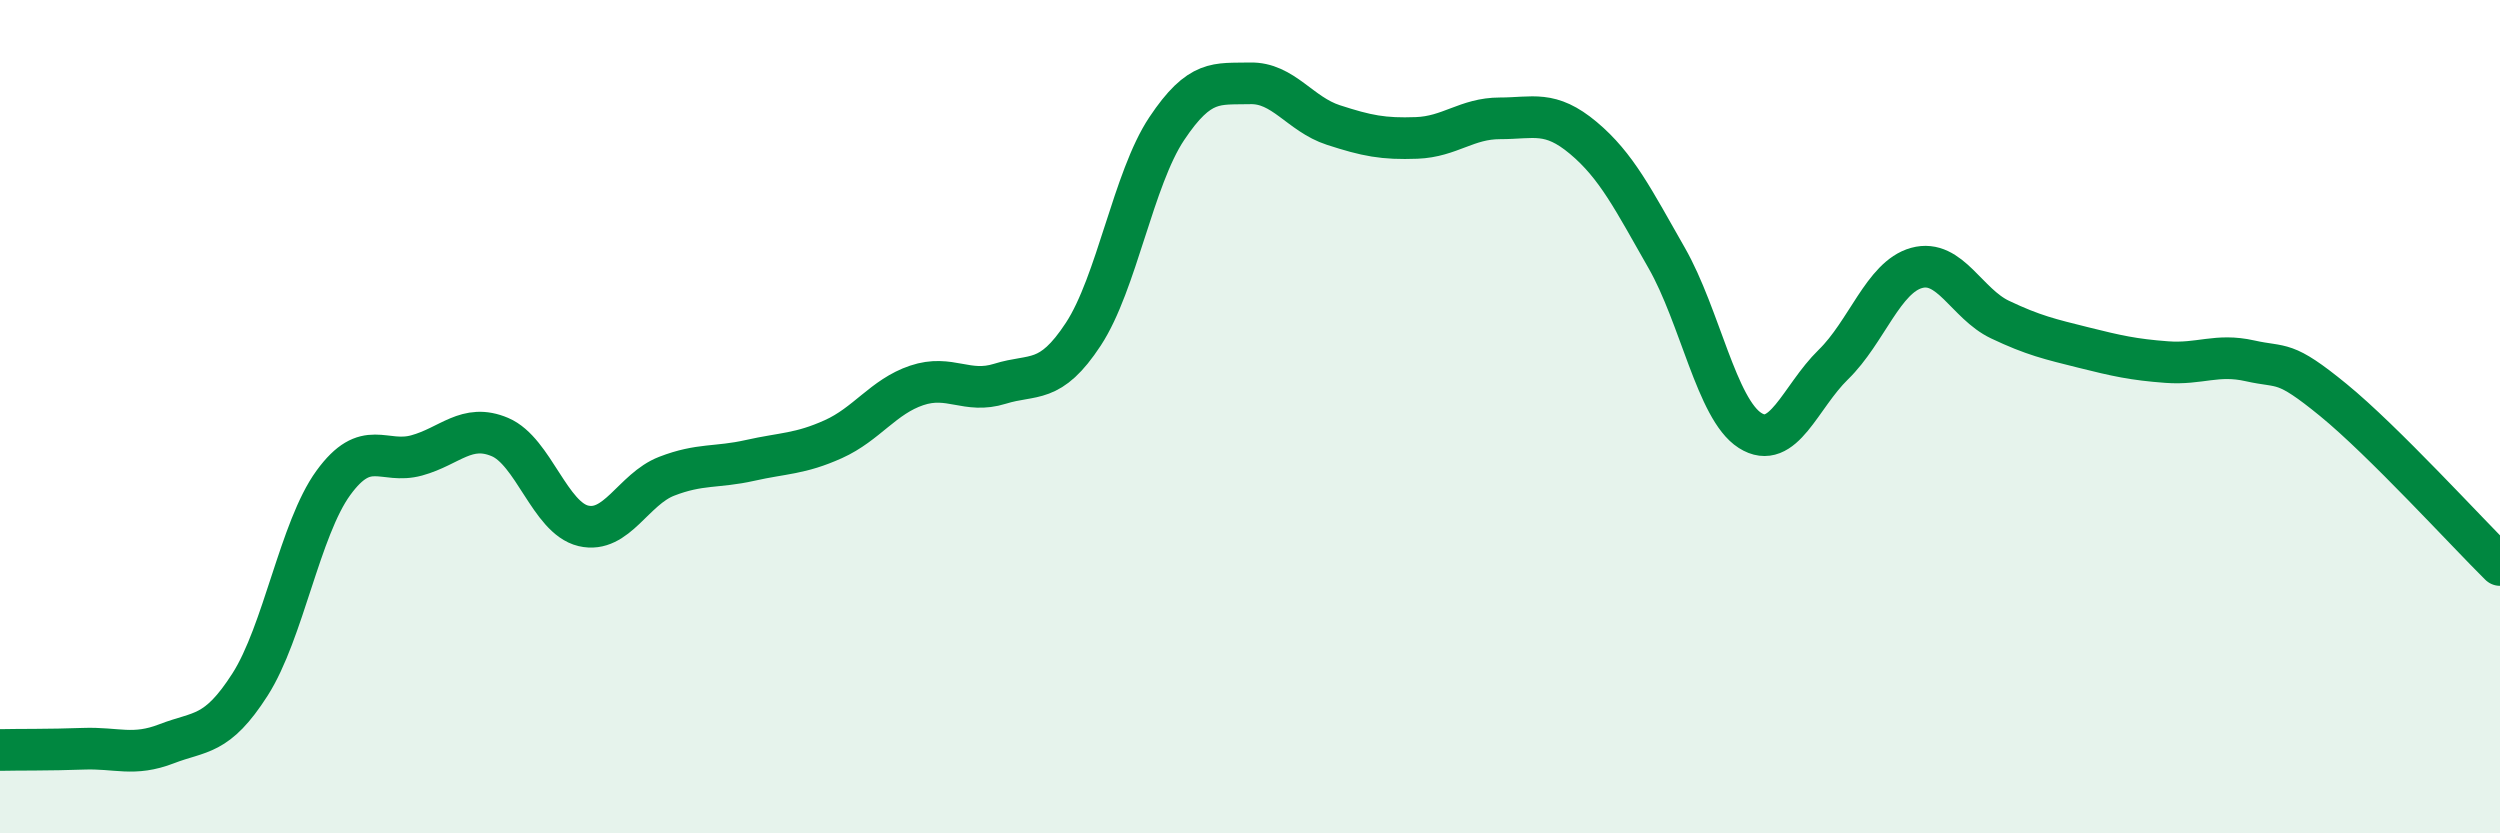
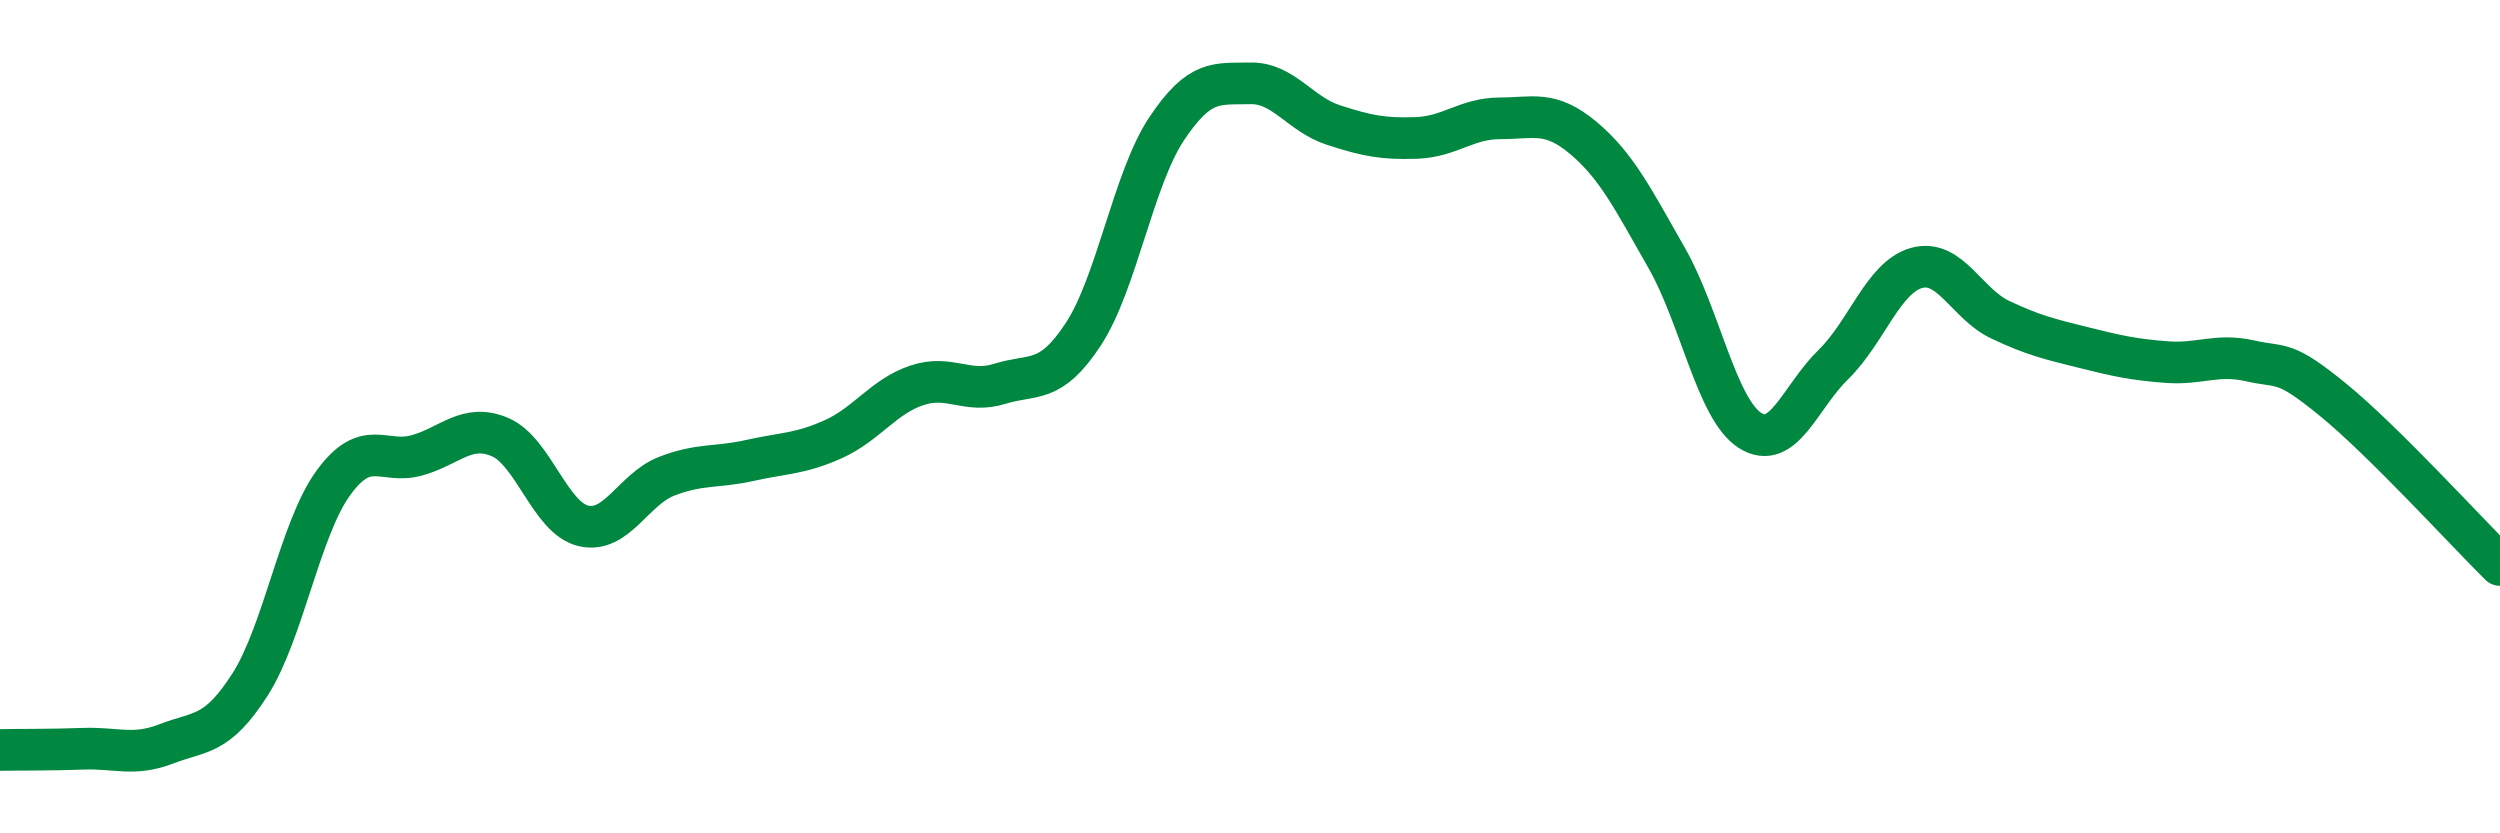
<svg xmlns="http://www.w3.org/2000/svg" width="60" height="20" viewBox="0 0 60 20">
-   <path d="M 0,18 C 0.4,17.99 1.2,18 2,17.97 C 2.8,17.94 3.2,18.16 4,17.85 C 4.8,17.54 5.2,17.68 6,16.43 C 6.8,15.18 7.2,12.69 8,11.59 C 8.8,10.49 9.2,11.15 10,10.93 C 10.8,10.71 11.2,10.15 12,10.49 C 12.8,10.83 13.2,12.43 14,12.62 C 14.8,12.81 15.2,11.74 16,11.43 C 16.8,11.12 17.2,11.23 18,11.05 C 18.8,10.87 19.2,10.9 20,10.54 C 20.8,10.18 21.2,9.52 22,9.25 C 22.8,8.98 23.2,9.46 24,9.21 C 24.8,8.96 25.2,9.24 26,8.02 C 26.8,6.8 27.2,4.29 28,3.09 C 28.8,1.89 29.2,2.02 30,2 C 30.8,1.98 31.2,2.74 32,3 C 32.8,3.26 33.2,3.34 34,3.31 C 34.8,3.28 35.2,2.84 36,2.84 C 36.8,2.84 37.2,2.64 38,3.31 C 38.8,3.98 39.2,4.79 40,6.19 C 40.8,7.59 41.2,9.82 42,10.33 C 42.8,10.84 43.2,9.53 44,8.75 C 44.8,7.97 45.2,6.65 46,6.43 C 46.8,6.21 47.2,7.29 48,7.67 C 48.8,8.05 49.2,8.14 50,8.34 C 50.8,8.54 51.2,8.63 52,8.69 C 52.8,8.75 53.2,8.48 54,8.66 C 54.8,8.84 54.8,8.62 56,9.6 C 57.2,10.58 59.2,12.77 60,13.56L60 20L0 20Z" fill="#008740" opacity="0.1" stroke-linecap="round" stroke-linejoin="round" />
  <path d="M 0,18 C 0.4,17.99 1.2,18 2,17.97 C 2.8,17.94 3.2,18.16 4,17.85 C 4.8,17.54 5.2,17.68 6,16.43 C 6.8,15.18 7.2,12.69 8,11.59 C 8.8,10.49 9.2,11.15 10,10.93 C 10.8,10.71 11.2,10.15 12,10.49 C 12.8,10.83 13.2,12.43 14,12.62 C 14.8,12.81 15.2,11.74 16,11.43 C 16.8,11.12 17.2,11.23 18,11.05 C 18.8,10.87 19.2,10.9 20,10.54 C 20.8,10.18 21.2,9.52 22,9.25 C 22.8,8.98 23.2,9.46 24,9.21 C 24.8,8.96 25.2,9.24 26,8.02 C 26.8,6.8 27.2,4.29 28,3.09 C 28.8,1.89 29.2,2.02 30,2 C 30.8,1.98 31.2,2.74 32,3 C 32.8,3.26 33.2,3.34 34,3.31 C 34.8,3.28 35.2,2.84 36,2.84 C 36.8,2.84 37.2,2.64 38,3.31 C 38.8,3.98 39.2,4.79 40,6.19 C 40.8,7.59 41.2,9.82 42,10.33 C 42.8,10.84 43.2,9.53 44,8.75 C 44.8,7.97 45.2,6.65 46,6.43 C 46.8,6.21 47.2,7.29 48,7.67 C 48.8,8.05 49.2,8.14 50,8.34 C 50.8,8.54 51.2,8.63 52,8.69 C 52.8,8.75 53.2,8.48 54,8.66 C 54.8,8.84 54.8,8.62 56,9.6 C 57.2,10.58 59.2,12.77 60,13.56" stroke="#008740" stroke-width="1" fill="none" stroke-linecap="round" stroke-linejoin="round" />
</svg>